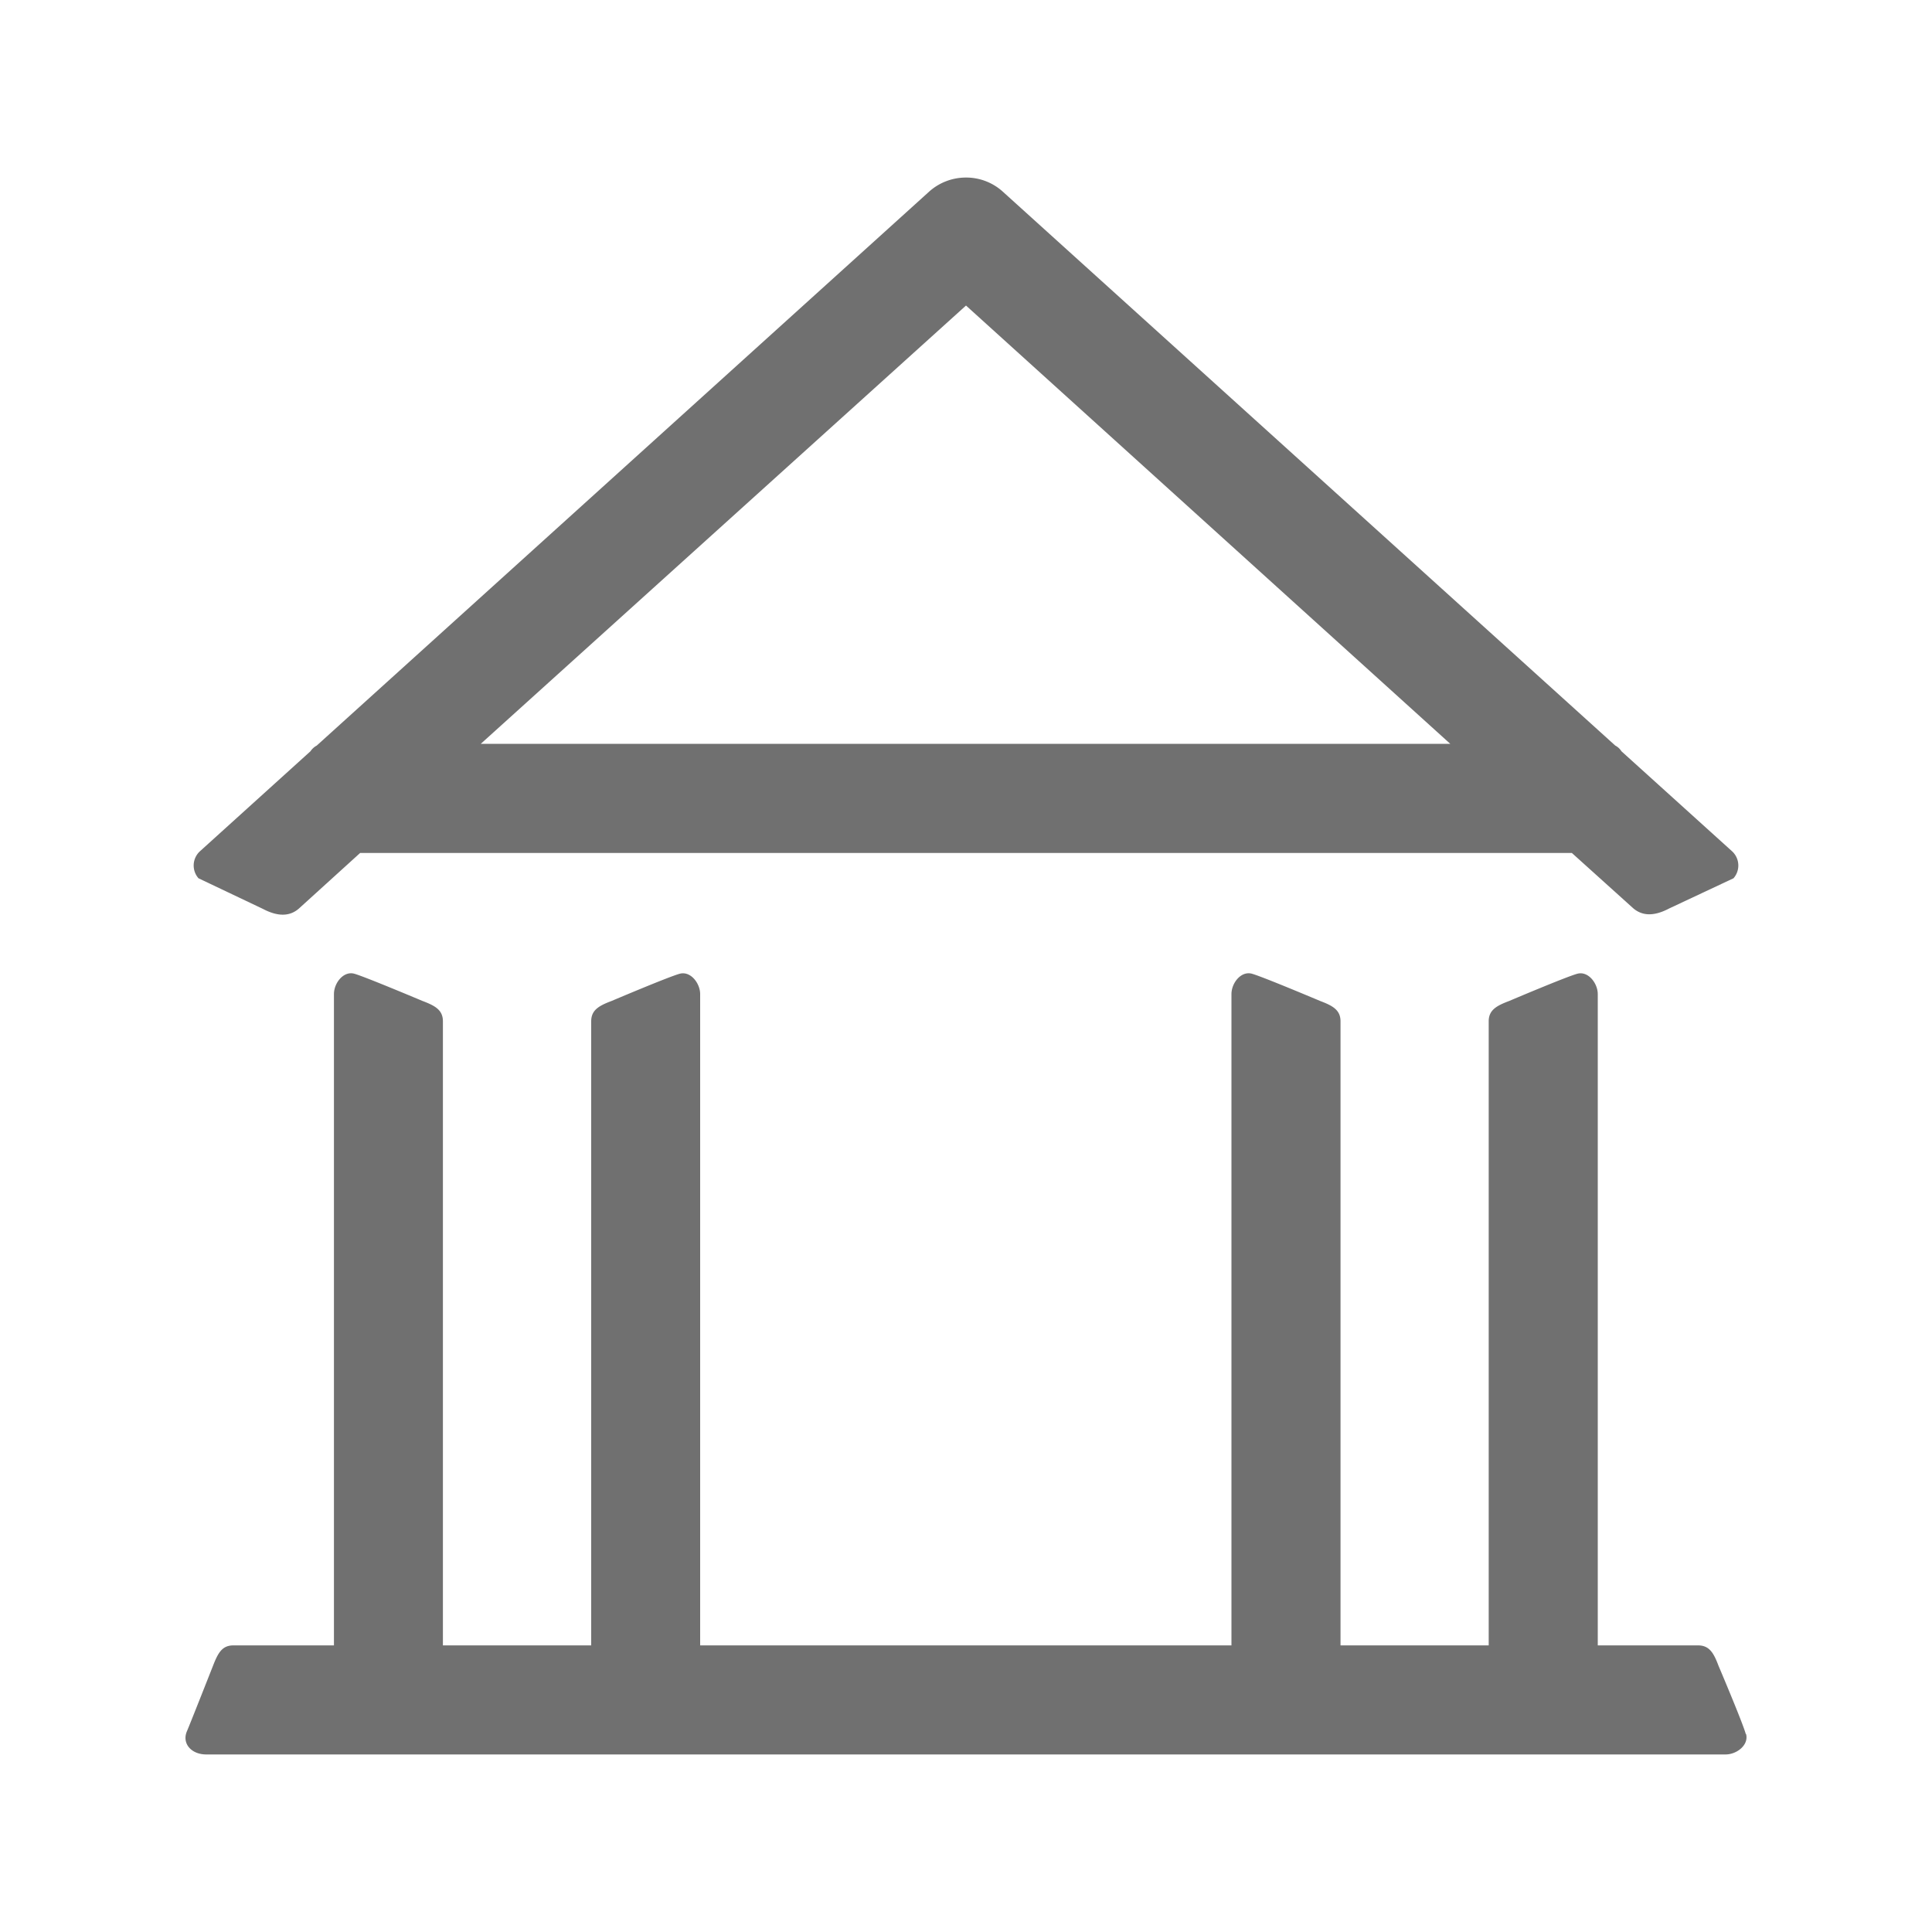
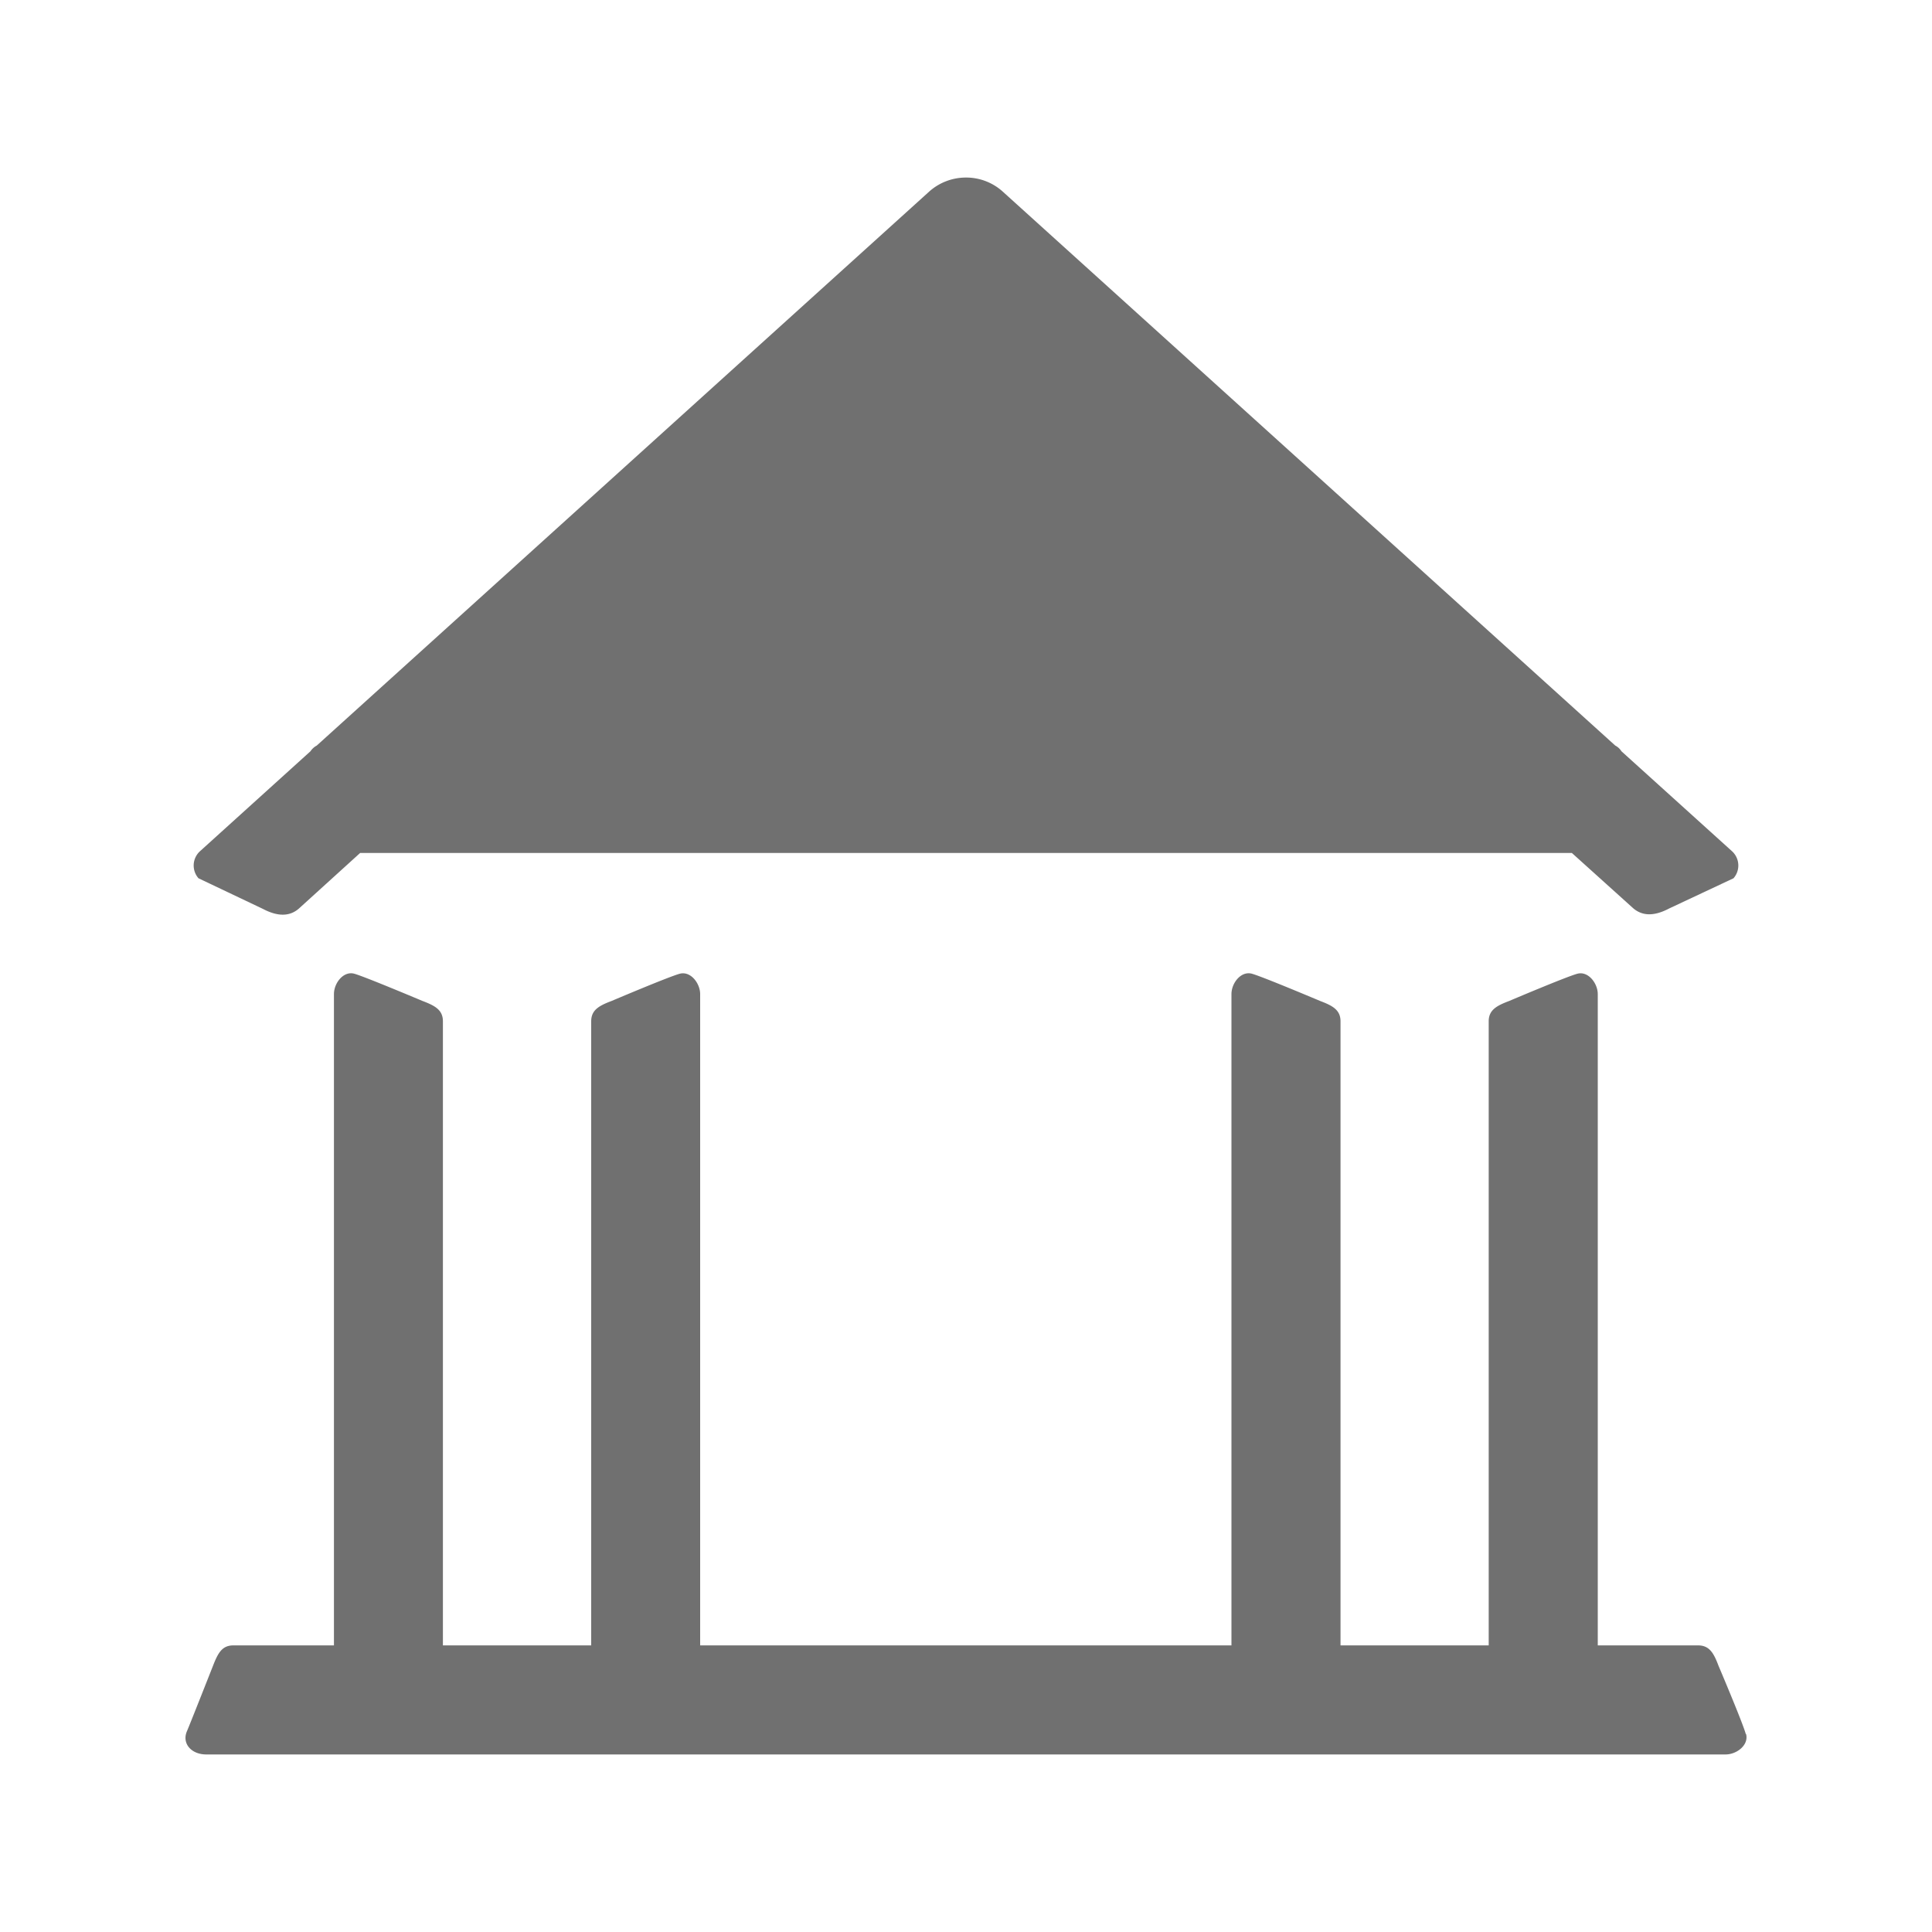
<svg xmlns="http://www.w3.org/2000/svg" id="Capa_1" data-name="Capa 1" viewBox="0 0 200 200">
  <defs>
    <style>.cls-1{fill:#707070;}</style>
  </defs>
  <title>icon </title>
-   <path class="cls-1" d="M180.75,179.5c.31,1.13-.95,2.12-2.12,2.12H21.35c-1.55,0-2.54-1.14-2-2.4.38-.89,2.7-6.78,2.7-6.78.53-1.36.95-2.11,2.12-2.11h10.4V102.91c0-1.16,1-2.42,2.11-2.11s7.06,2.82,7.06,2.82c1.33.5,2.11.95,2.11,2.11v64.6H61.2v-64.6c0-1.16.78-1.61,2.11-2.11,0,0,5.93-2.52,7.06-2.82s2.11,1,2.11,2.11v67.42h55V102.91c0-1.16,1-2.42,2.12-2.11s7.06,2.82,7.06,2.82c1.33.5,2.11.95,2.11,2.11v64.6h15.34v-64.6c0-1.16.79-1.61,2.12-2.11,0,0,5.93-2.52,7.06-2.82s2.11,1,2.11,2.11v67.42h10.38c1.17,0,1.62.78,2.12,2.11,0,0,2.52,5.93,2.82,7.06M20.55,90.92a2,2,0,0,1,.14-2.79L32.14,77.77a1.82,1.82,0,0,1,.65-.59L96.18,19.84A5.7,5.7,0,0,1,100,18.38a5.64,5.64,0,0,1,3.81,1.46l63.4,57.34a1.64,1.64,0,0,1,.64.59l11.46,10.36a2,2,0,0,1,.14,2.79l-6.67,3.13c-1.5.79-2.77.83-3.78-.09l-6.28-5.66H37.28L31,94c-1,.92-2.28.88-3.78.09ZM49.77,77H150.13L100,31.63Z" />
+   <path class="cls-1" d="M180.75,179.5c.31,1.13-.95,2.12-2.12,2.12H21.35c-1.55,0-2.54-1.14-2-2.4.38-.89,2.7-6.78,2.7-6.78.53-1.36.95-2.11,2.12-2.11h10.4V102.91c0-1.16,1-2.42,2.11-2.11s7.06,2.82,7.06,2.82c1.33.5,2.11.95,2.11,2.11v64.6H61.2v-64.6c0-1.16.78-1.61,2.11-2.11,0,0,5.93-2.52,7.06-2.82s2.11,1,2.11,2.11v67.42h55V102.91c0-1.16,1-2.42,2.12-2.11s7.06,2.82,7.06,2.82c1.33.5,2.11.95,2.11,2.11v64.6h15.34v-64.6c0-1.16.79-1.61,2.12-2.11,0,0,5.93-2.52,7.06-2.82s2.11,1,2.11,2.11v67.42h10.38c1.17,0,1.62.78,2.12,2.11,0,0,2.52,5.93,2.82,7.06M20.55,90.92a2,2,0,0,1,.14-2.79L32.14,77.77a1.82,1.82,0,0,1,.65-.59L96.18,19.84A5.7,5.7,0,0,1,100,18.38a5.64,5.64,0,0,1,3.81,1.46l63.4,57.34a1.64,1.64,0,0,1,.64.59l11.46,10.36a2,2,0,0,1,.14,2.79l-6.67,3.13c-1.5.79-2.77.83-3.78-.09l-6.28-5.66H37.28L31,94c-1,.92-2.28.88-3.78.09ZM49.77,77H150.13Z" />
</svg>